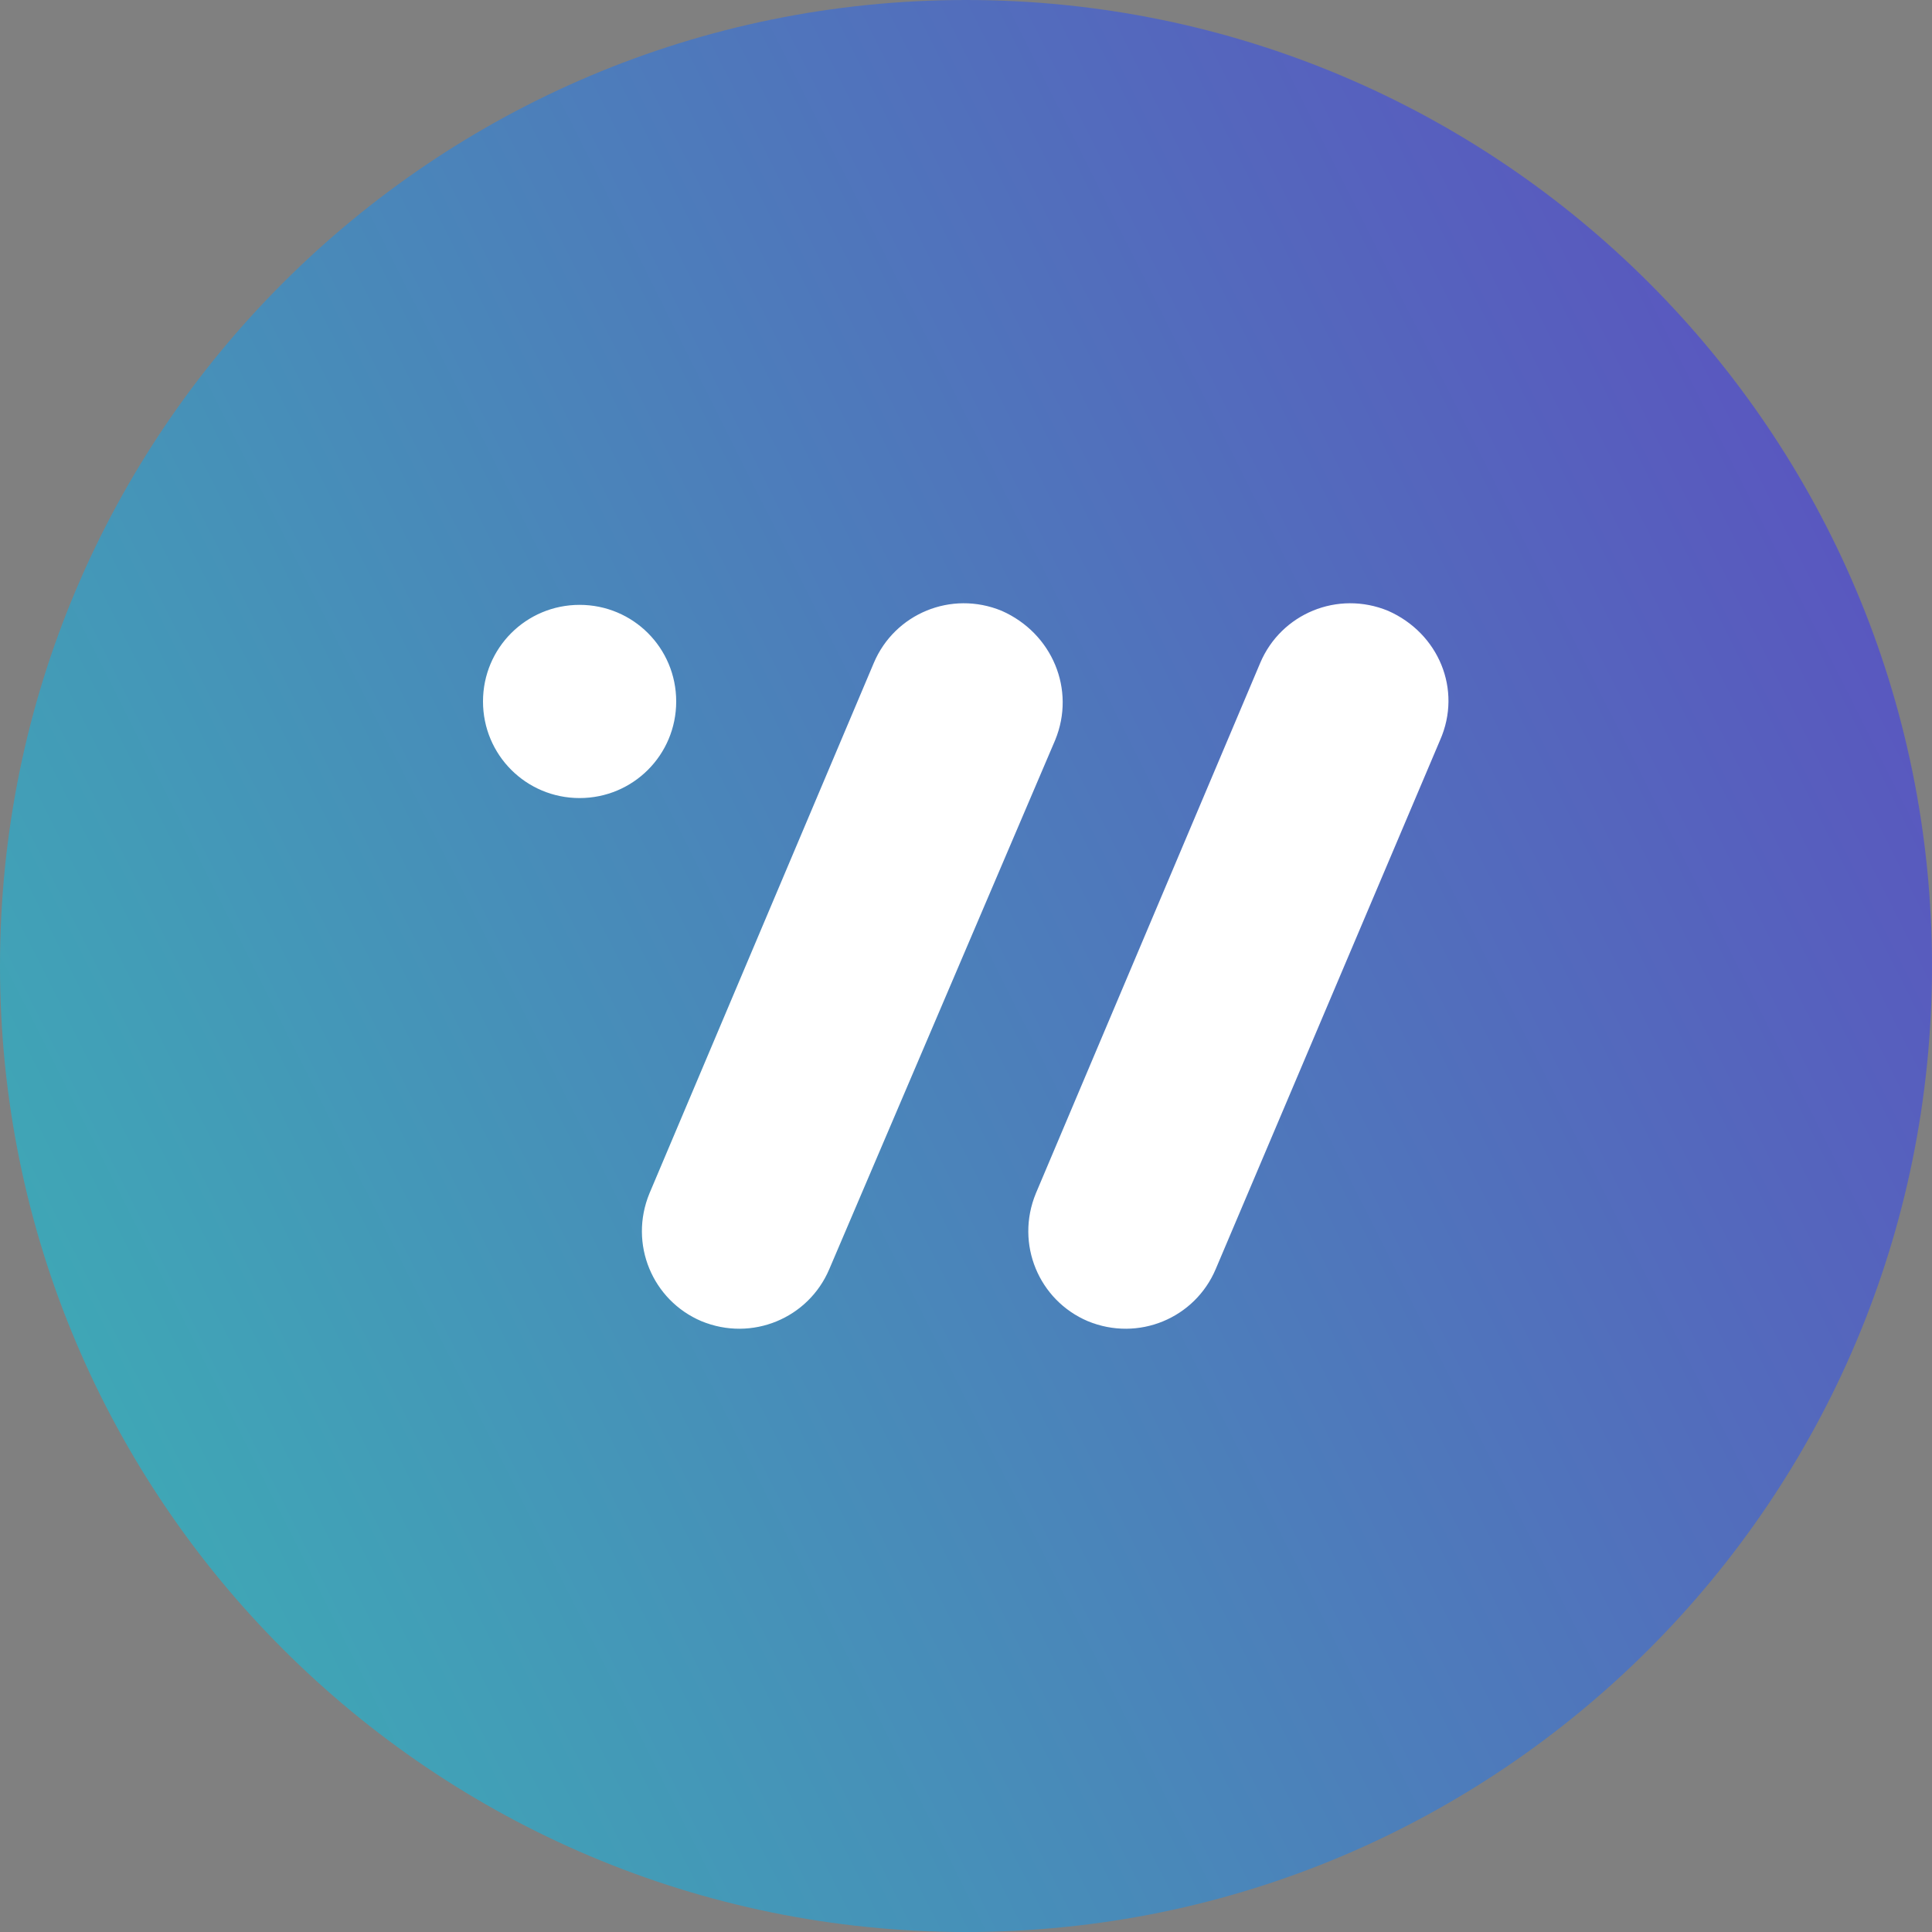
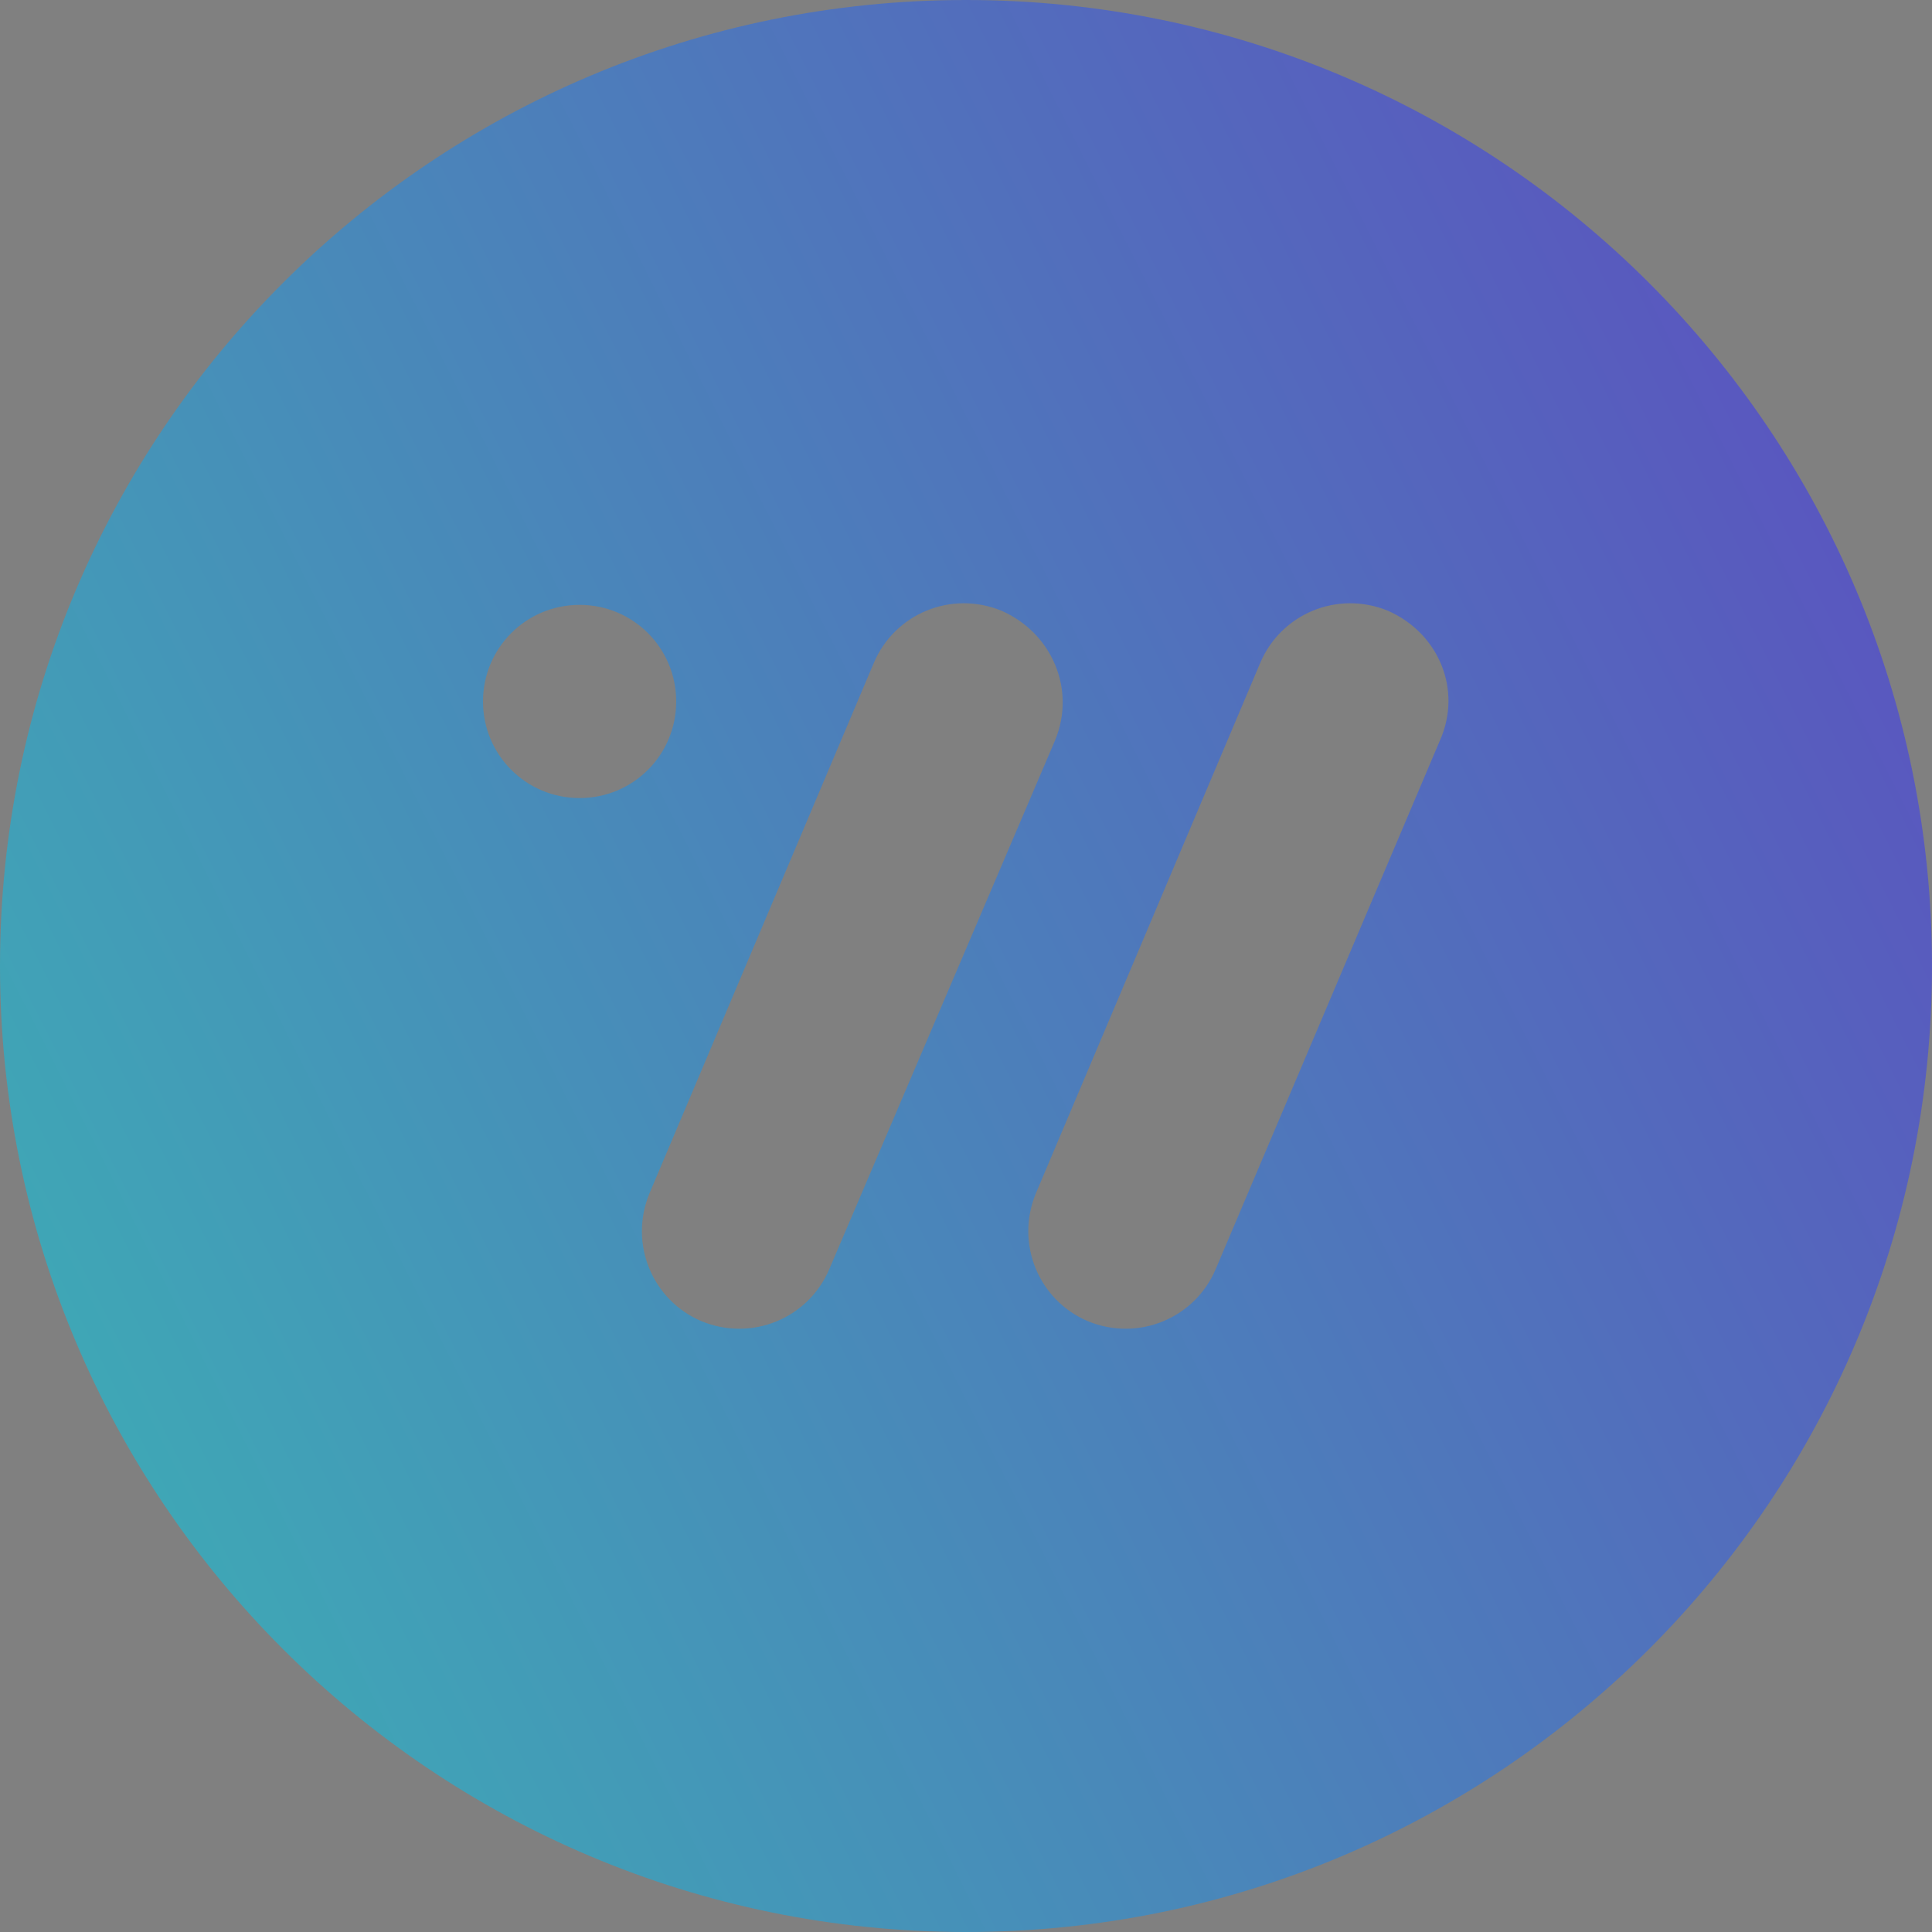
<svg xmlns="http://www.w3.org/2000/svg" width="500" height="500" viewBox="0 0 500 500" fill="none">
  <rect x="0" y="0" width="500" height="500" fill="#808080" stroke="none" />
-   <rect x="107" y="112" width="314" height="255" fill="white" />
  <path d="M500 250C500 111.923 388.077 0 250 0C111.923 0 0 111.923 0 250C0 388.077 111.923 500 250 500C388.077 500 500 388.077 500 250ZM175 181.538C175 195.385 163.846 206.538 150 206.538C136.154 206.538 125 195.385 125 181.538C125 167.692 136.154 156.538 150 156.538C163.846 156.538 175 167.692 175 181.538ZM273.077 191.538L214.615 328.462C209.231 341.154 194.615 347.308 181.538 341.923C168.846 336.538 162.692 321.923 168.077 308.846L226.154 171.538C231.538 158.846 246.154 152.692 259.231 158.077C272.308 163.846 278.462 178.462 273.077 191.538ZM372.692 191.538L314.615 328.462C309.231 341.154 294.615 347.308 281.538 341.923C268.846 336.538 262.692 321.923 268.077 308.846L326.154 171.538C331.538 158.846 346.154 152.692 359.231 158.077C372.308 163.846 378.462 178.462 372.692 191.538Z" fill="url(#paint0_linear_132_4481)" />
  <defs>
    <linearGradient id="paint0_linear_132_4481" x1="619.469" y1="-240.234" x2="-351.702" y2="248.233" gradientUnits="userSpaceOnUse">
      <stop stop-color="#6929C4" />
      <stop offset="1" stop-color="#30D3B1" />
    </linearGradient>
  </defs>
</svg>